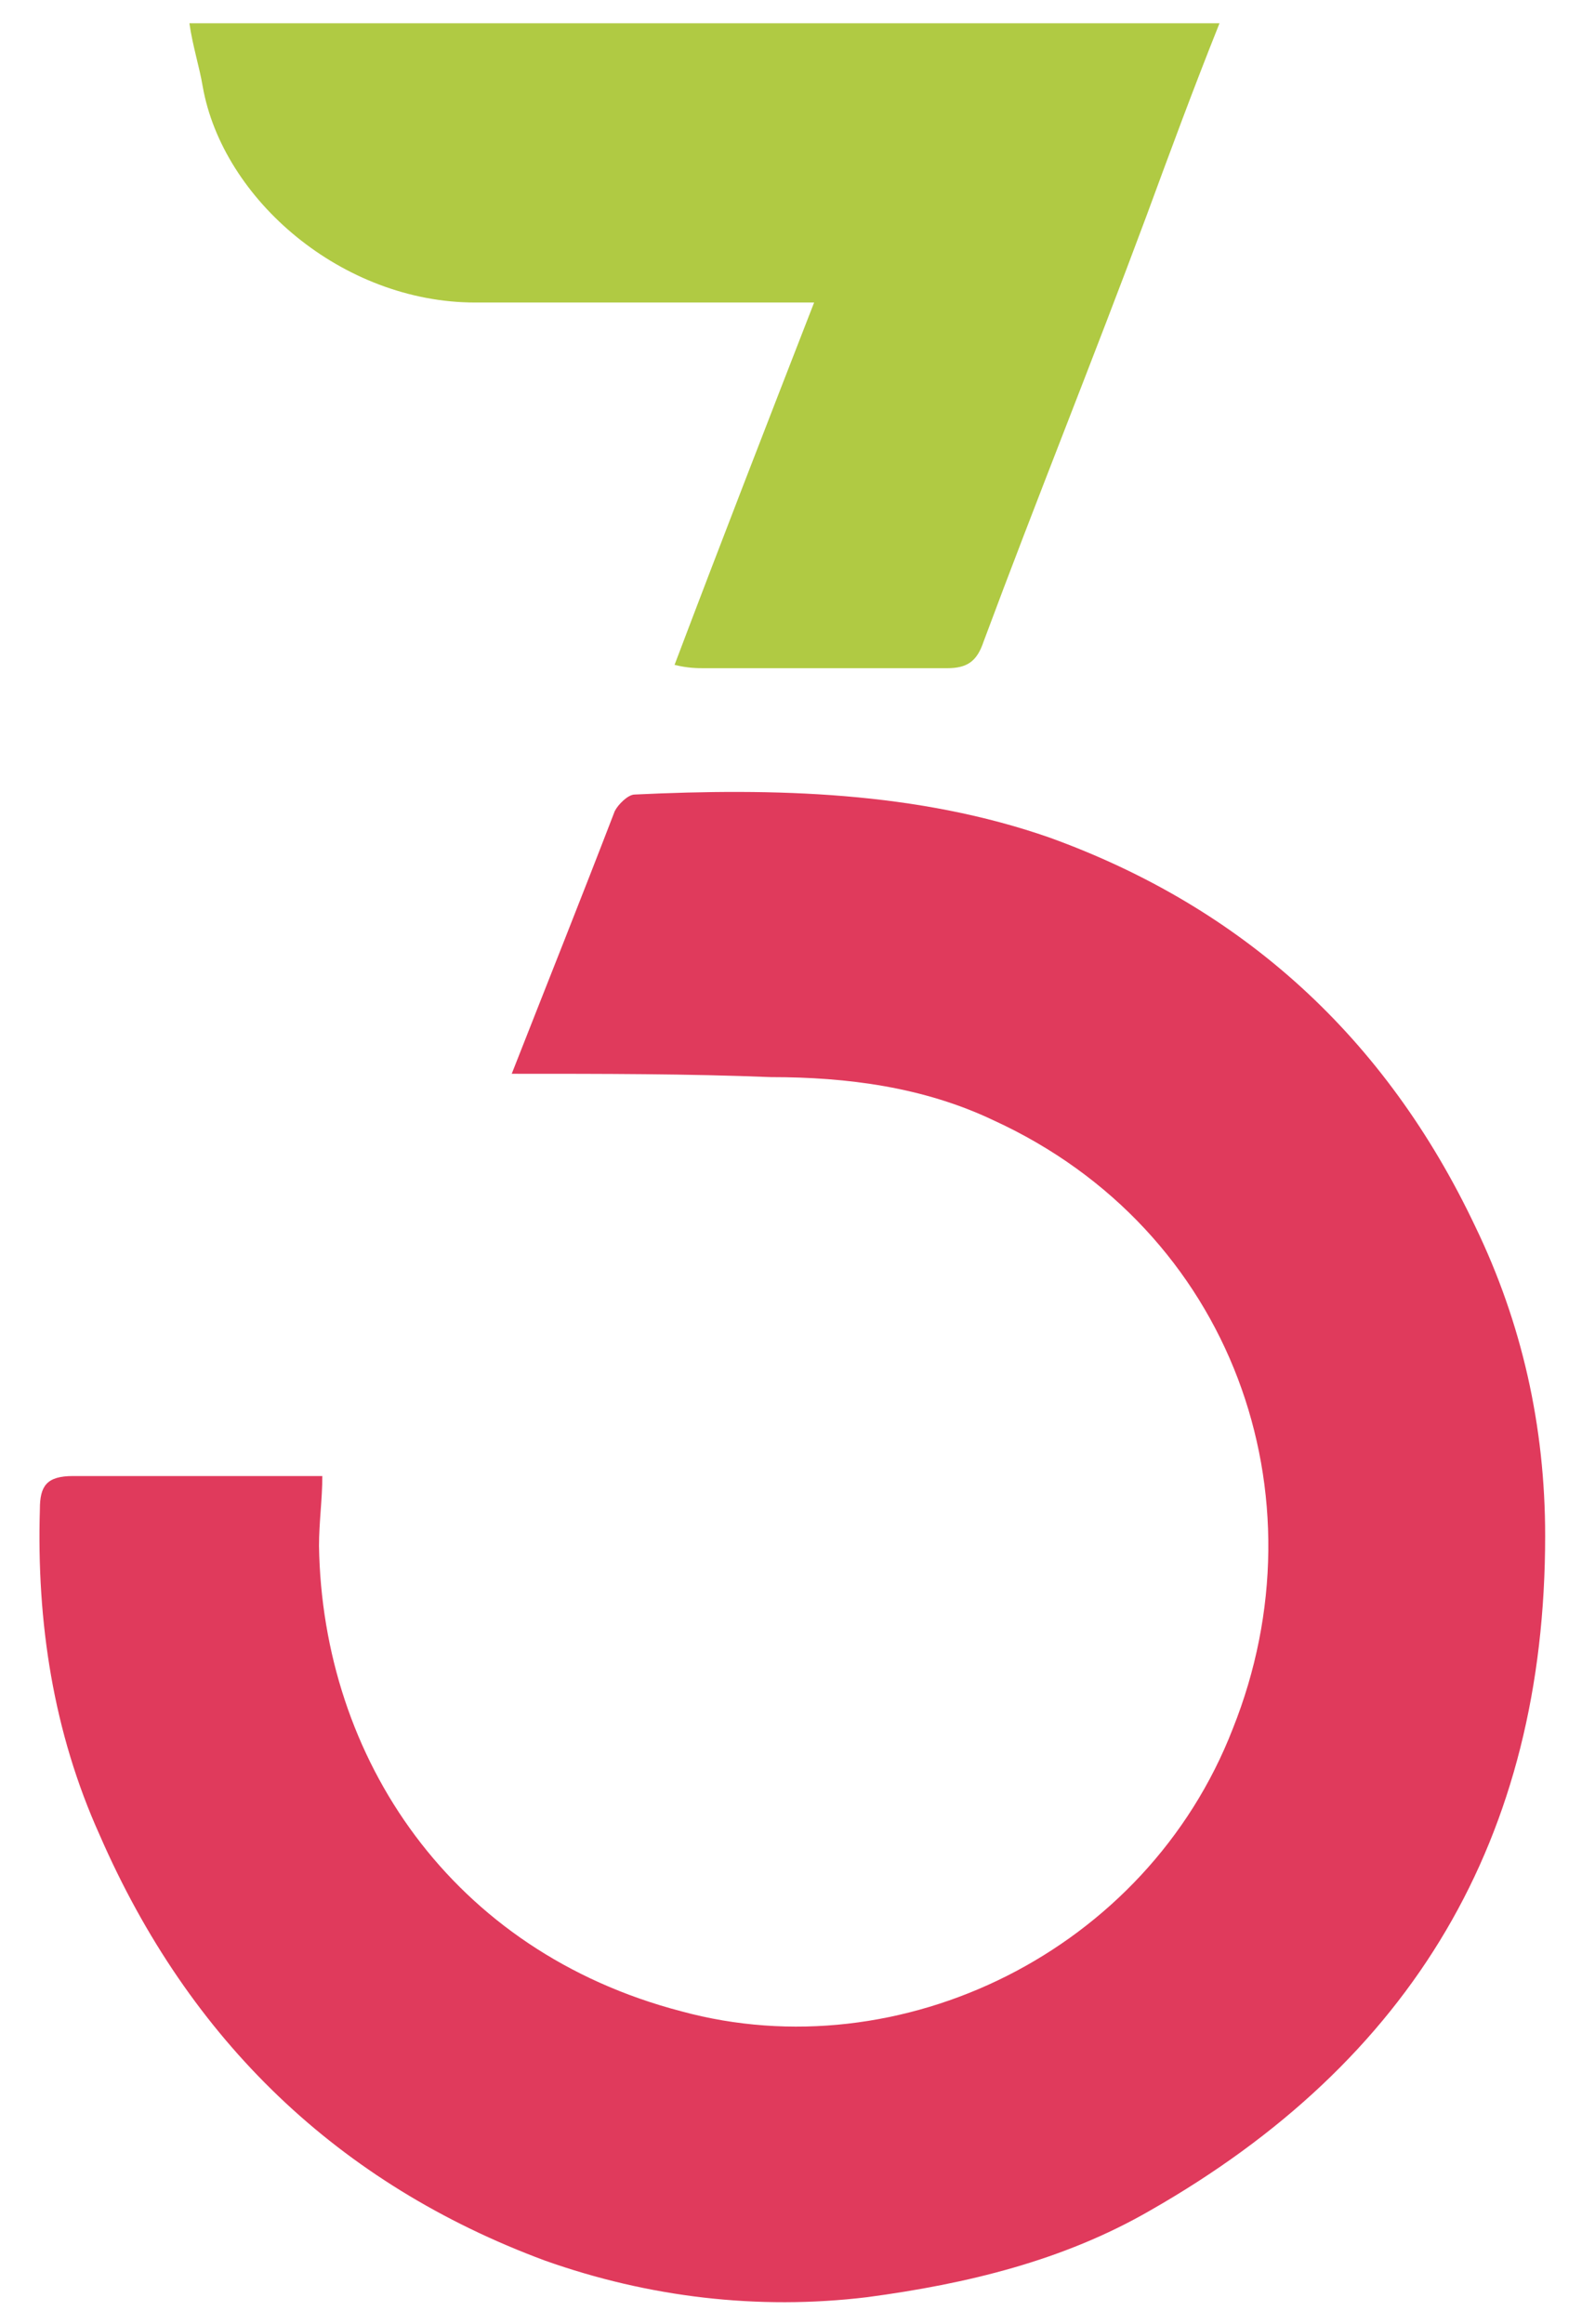
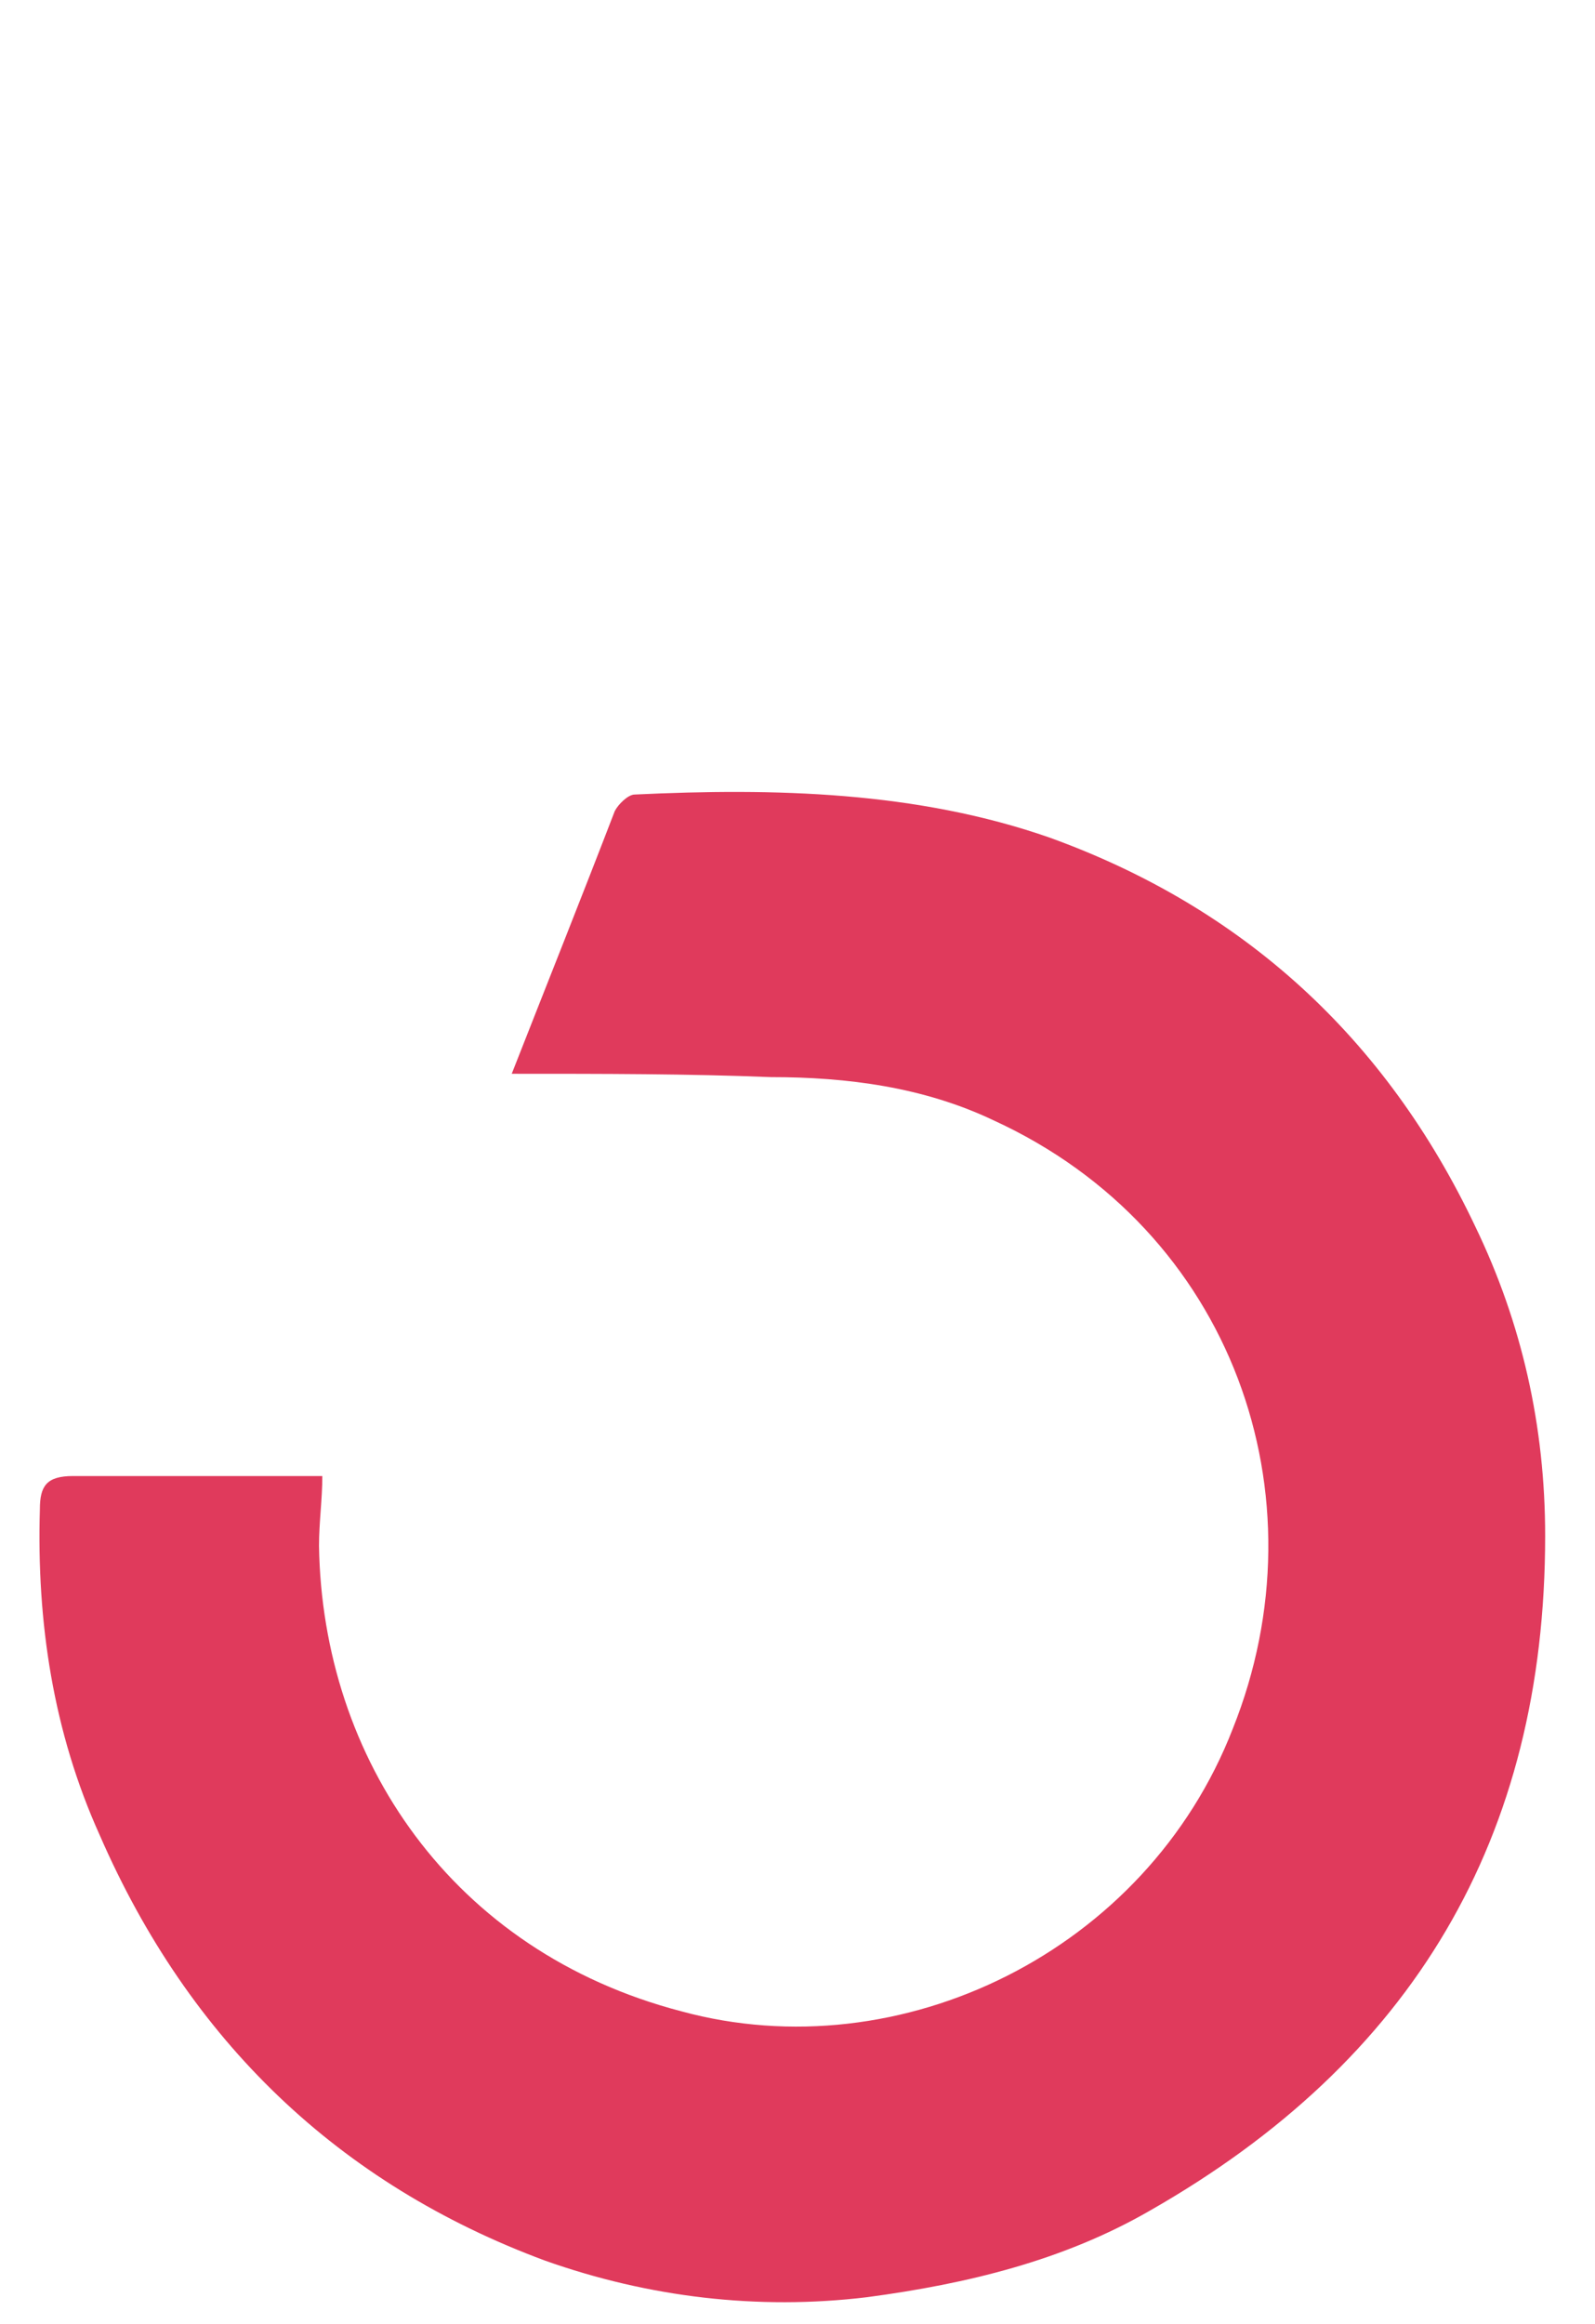
<svg xmlns="http://www.w3.org/2000/svg" version="1.1" id="katman_1" x="0px" y="0px" viewBox="0 0 48 69.9" style="enable-background:new 0 0 48 69.9;" xml:space="preserve">
  <style type="text/css">
	.st0{fill:#E03A5C;}
	.st1{fill:#B0CA43;}
</style>
  <g>
    <path class="st0" d="M15.4,32.3c1.1-2.8,2.1-5.3,3.1-7.9c0.1-0.2,0.4-0.5,0.6-0.5c4.2-0.2,8.5-0.1,12.5,1.3   c5.8,2.1,10.1,6,12.8,11.7c1.4,2.9,2.1,6,2.1,9.3c0,9.1-4,15.8-11.9,20.3c-2.6,1.5-5.5,2.2-8.5,2.6c-3.3,0.4-6.6,0-9.7-1.1   C10.2,65.7,5.7,61.4,3,55.2c-1.4-3.1-1.9-6.4-1.8-9.8c0-0.7,0.2-1,1-1c2.5,0,5,0,7.5,0c0,0.7-0.1,1.4-0.1,2.1   c0.1,6.4,4,12.2,10.9,14c6.6,1.8,14-1.8,16.6-8.5c2.8-7,0-15-7.2-18.3c-2.1-1-4.4-1.3-6.7-1.3C20.7,32.3,18.2,32.3,15.4,32.3z" />
-     <path class="st1" d="M5.7,0.7c10.4,0,20.7,0,31,0c-0.8,2-1.5,3.9-2.2,5.8c-1.6,4.3-3.3,8.5-4.9,12.8c-0.2,0.6-0.5,0.8-1.1,0.8   c-2.4,0-4.9,0-7.3,0c-0.2,0-0.5,0-0.9-0.1c1.4-3.7,2.8-7.3,4.2-10.9c-1.5,0-2.9,0-4.3,0c-2,0-4,0-5.9,0C10.3,9.1,6.7,6,6.1,2.6   C6,2,5.8,1.4,5.7,0.7z" />
  </g>
</svg>